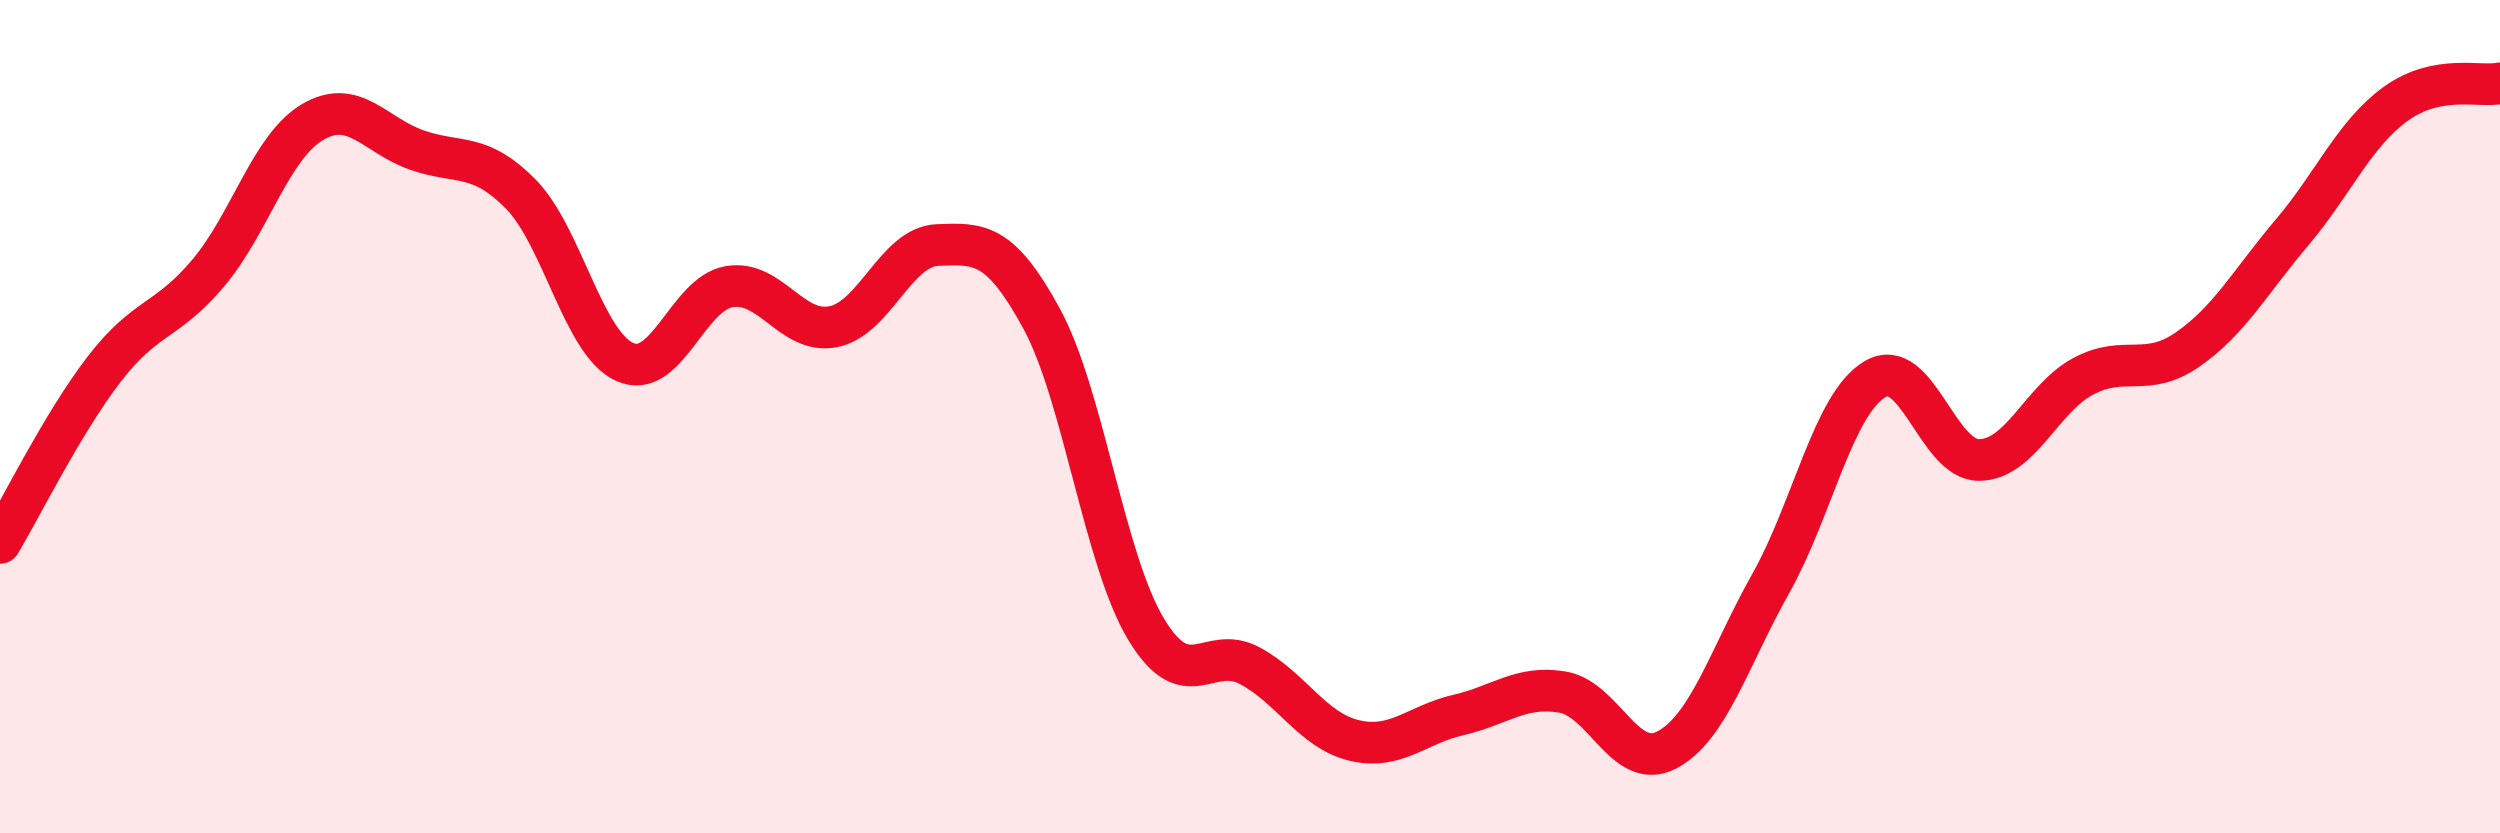
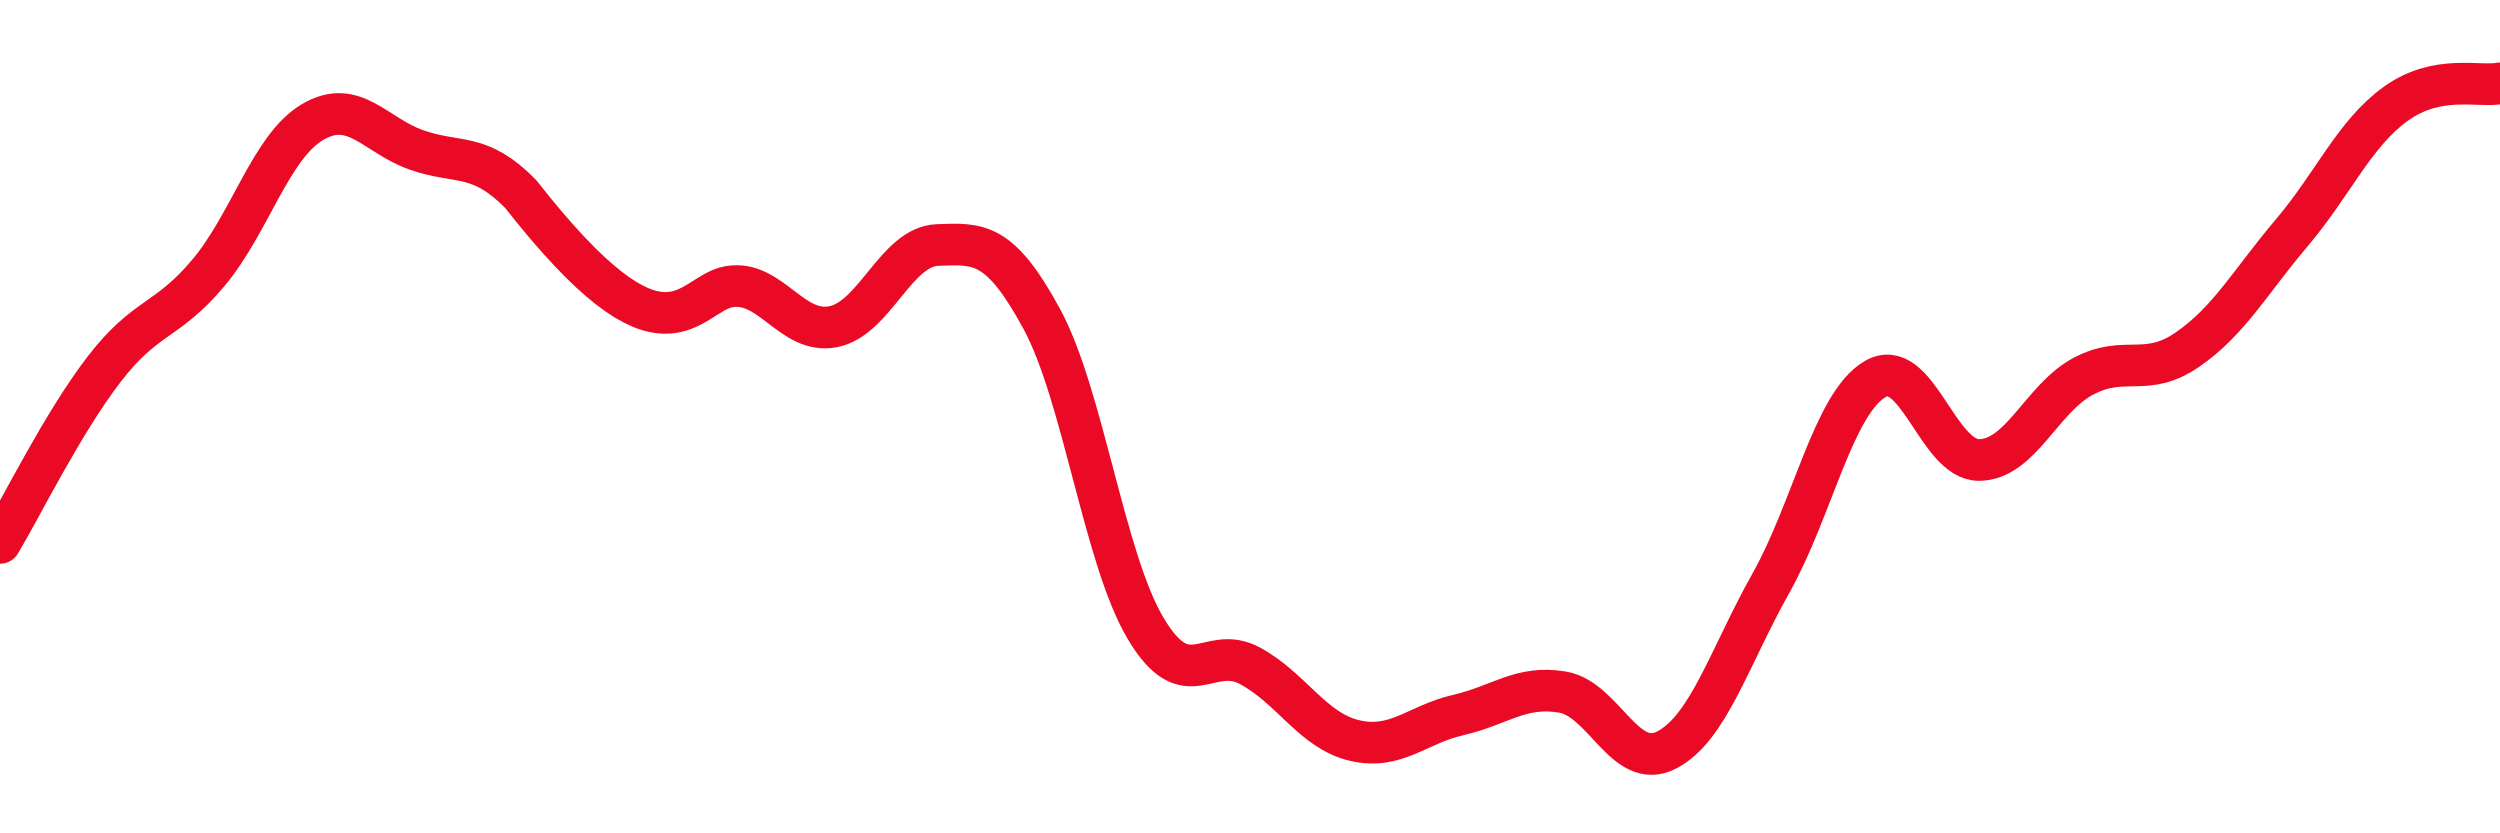
<svg xmlns="http://www.w3.org/2000/svg" width="60" height="20" viewBox="0 0 60 20">
-   <path d="M 0,13.03 C 0.5,12.2 1.5,10.16 2.5,8.86 C 3.5,7.56 4,7.74 5,6.55 C 6,5.36 6.5,3.52 7.5,2.93 C 8.5,2.34 9,3.25 10,3.6 C 11,3.95 11.5,3.64 12.5,4.66 C 13.5,5.68 14,8.25 15,8.69 C 16,9.13 16.5,7.05 17.5,6.88 C 18.5,6.71 19,8.04 20,7.84 C 21,7.64 21.5,5.92 22.5,5.88 C 23.5,5.84 24,5.81 25,7.65 C 26,9.49 26.5,13.42 27.5,15.09 C 28.5,16.76 29,15.44 30,15.98 C 31,16.52 31.5,17.53 32.5,17.77 C 33.5,18.01 34,17.39 35,17.16 C 36,16.93 36.5,16.44 37.5,16.61 C 38.5,16.78 39,18.52 40,18 C 41,17.48 41.5,15.78 42.5,14 C 43.5,12.22 44,9.69 45,9.1 C 46,8.51 46.5,11.05 47.5,11.04 C 48.5,11.03 49,9.56 50,9.03 C 51,8.5 51.5,9.08 52.5,8.39 C 53.5,7.7 54,6.77 55,5.59 C 56,4.41 56.5,3.21 57.5,2.49 C 58.5,1.77 59.5,2.1 60,2L60 20L0 20Z" fill="#EB0A25" opacity="0.1" stroke-linecap="round" stroke-linejoin="round" />
-   <path d="M 0,13.03 C 0.5,12.2 1.5,10.16 2.5,8.86 C 3.5,7.56 4,7.74 5,6.55 C 6,5.36 6.5,3.52 7.5,2.93 C 8.5,2.34 9,3.25 10,3.6 C 11,3.95 11.5,3.64 12.5,4.66 C 13.5,5.68 14,8.25 15,8.69 C 16,9.13 16.5,7.05 17.5,6.88 C 18.5,6.71 19,8.04 20,7.84 C 21,7.64 21.5,5.92 22.5,5.88 C 23.5,5.84 24,5.81 25,7.65 C 26,9.49 26.5,13.42 27.5,15.09 C 28.5,16.76 29,15.44 30,15.98 C 31,16.52 31.5,17.53 32.5,17.77 C 33.5,18.01 34,17.39 35,17.16 C 36,16.93 36.5,16.44 37.5,16.61 C 38.5,16.78 39,18.52 40,18 C 41,17.48 41.5,15.78 42.5,14 C 43.5,12.22 44,9.69 45,9.1 C 46,8.51 46.5,11.05 47.5,11.04 C 48.5,11.03 49,9.56 50,9.03 C 51,8.5 51.5,9.08 52.5,8.39 C 53.5,7.7 54,6.77 55,5.59 C 56,4.41 56.5,3.21 57.5,2.49 C 58.5,1.77 59.5,2.1 60,2" stroke="#EB0A25" stroke-width="1" fill="none" stroke-linecap="round" stroke-linejoin="round" />
+   <path d="M 0,13.03 C 0.5,12.2 1.5,10.16 2.5,8.86 C 3.5,7.56 4,7.74 5,6.55 C 6,5.36 6.5,3.52 7.5,2.93 C 8.5,2.34 9,3.25 10,3.6 C 11,3.95 11.5,3.64 12.5,4.66 C 16,9.13 16.5,7.05 17.5,6.88 C 18.5,6.71 19,8.04 20,7.84 C 21,7.64 21.5,5.92 22.5,5.88 C 23.5,5.84 24,5.81 25,7.65 C 26,9.49 26.5,13.42 27.5,15.09 C 28.5,16.76 29,15.44 30,15.98 C 31,16.52 31.5,17.53 32.5,17.77 C 33.5,18.01 34,17.39 35,17.16 C 36,16.93 36.5,16.44 37.5,16.61 C 38.5,16.78 39,18.52 40,18 C 41,17.48 41.5,15.78 42.5,14 C 43.5,12.22 44,9.69 45,9.1 C 46,8.51 46.5,11.05 47.5,11.04 C 48.5,11.03 49,9.56 50,9.03 C 51,8.5 51.5,9.08 52.5,8.39 C 53.5,7.7 54,6.77 55,5.59 C 56,4.41 56.5,3.21 57.5,2.49 C 58.5,1.77 59.5,2.1 60,2" stroke="#EB0A25" stroke-width="1" fill="none" stroke-linecap="round" stroke-linejoin="round" />
</svg>